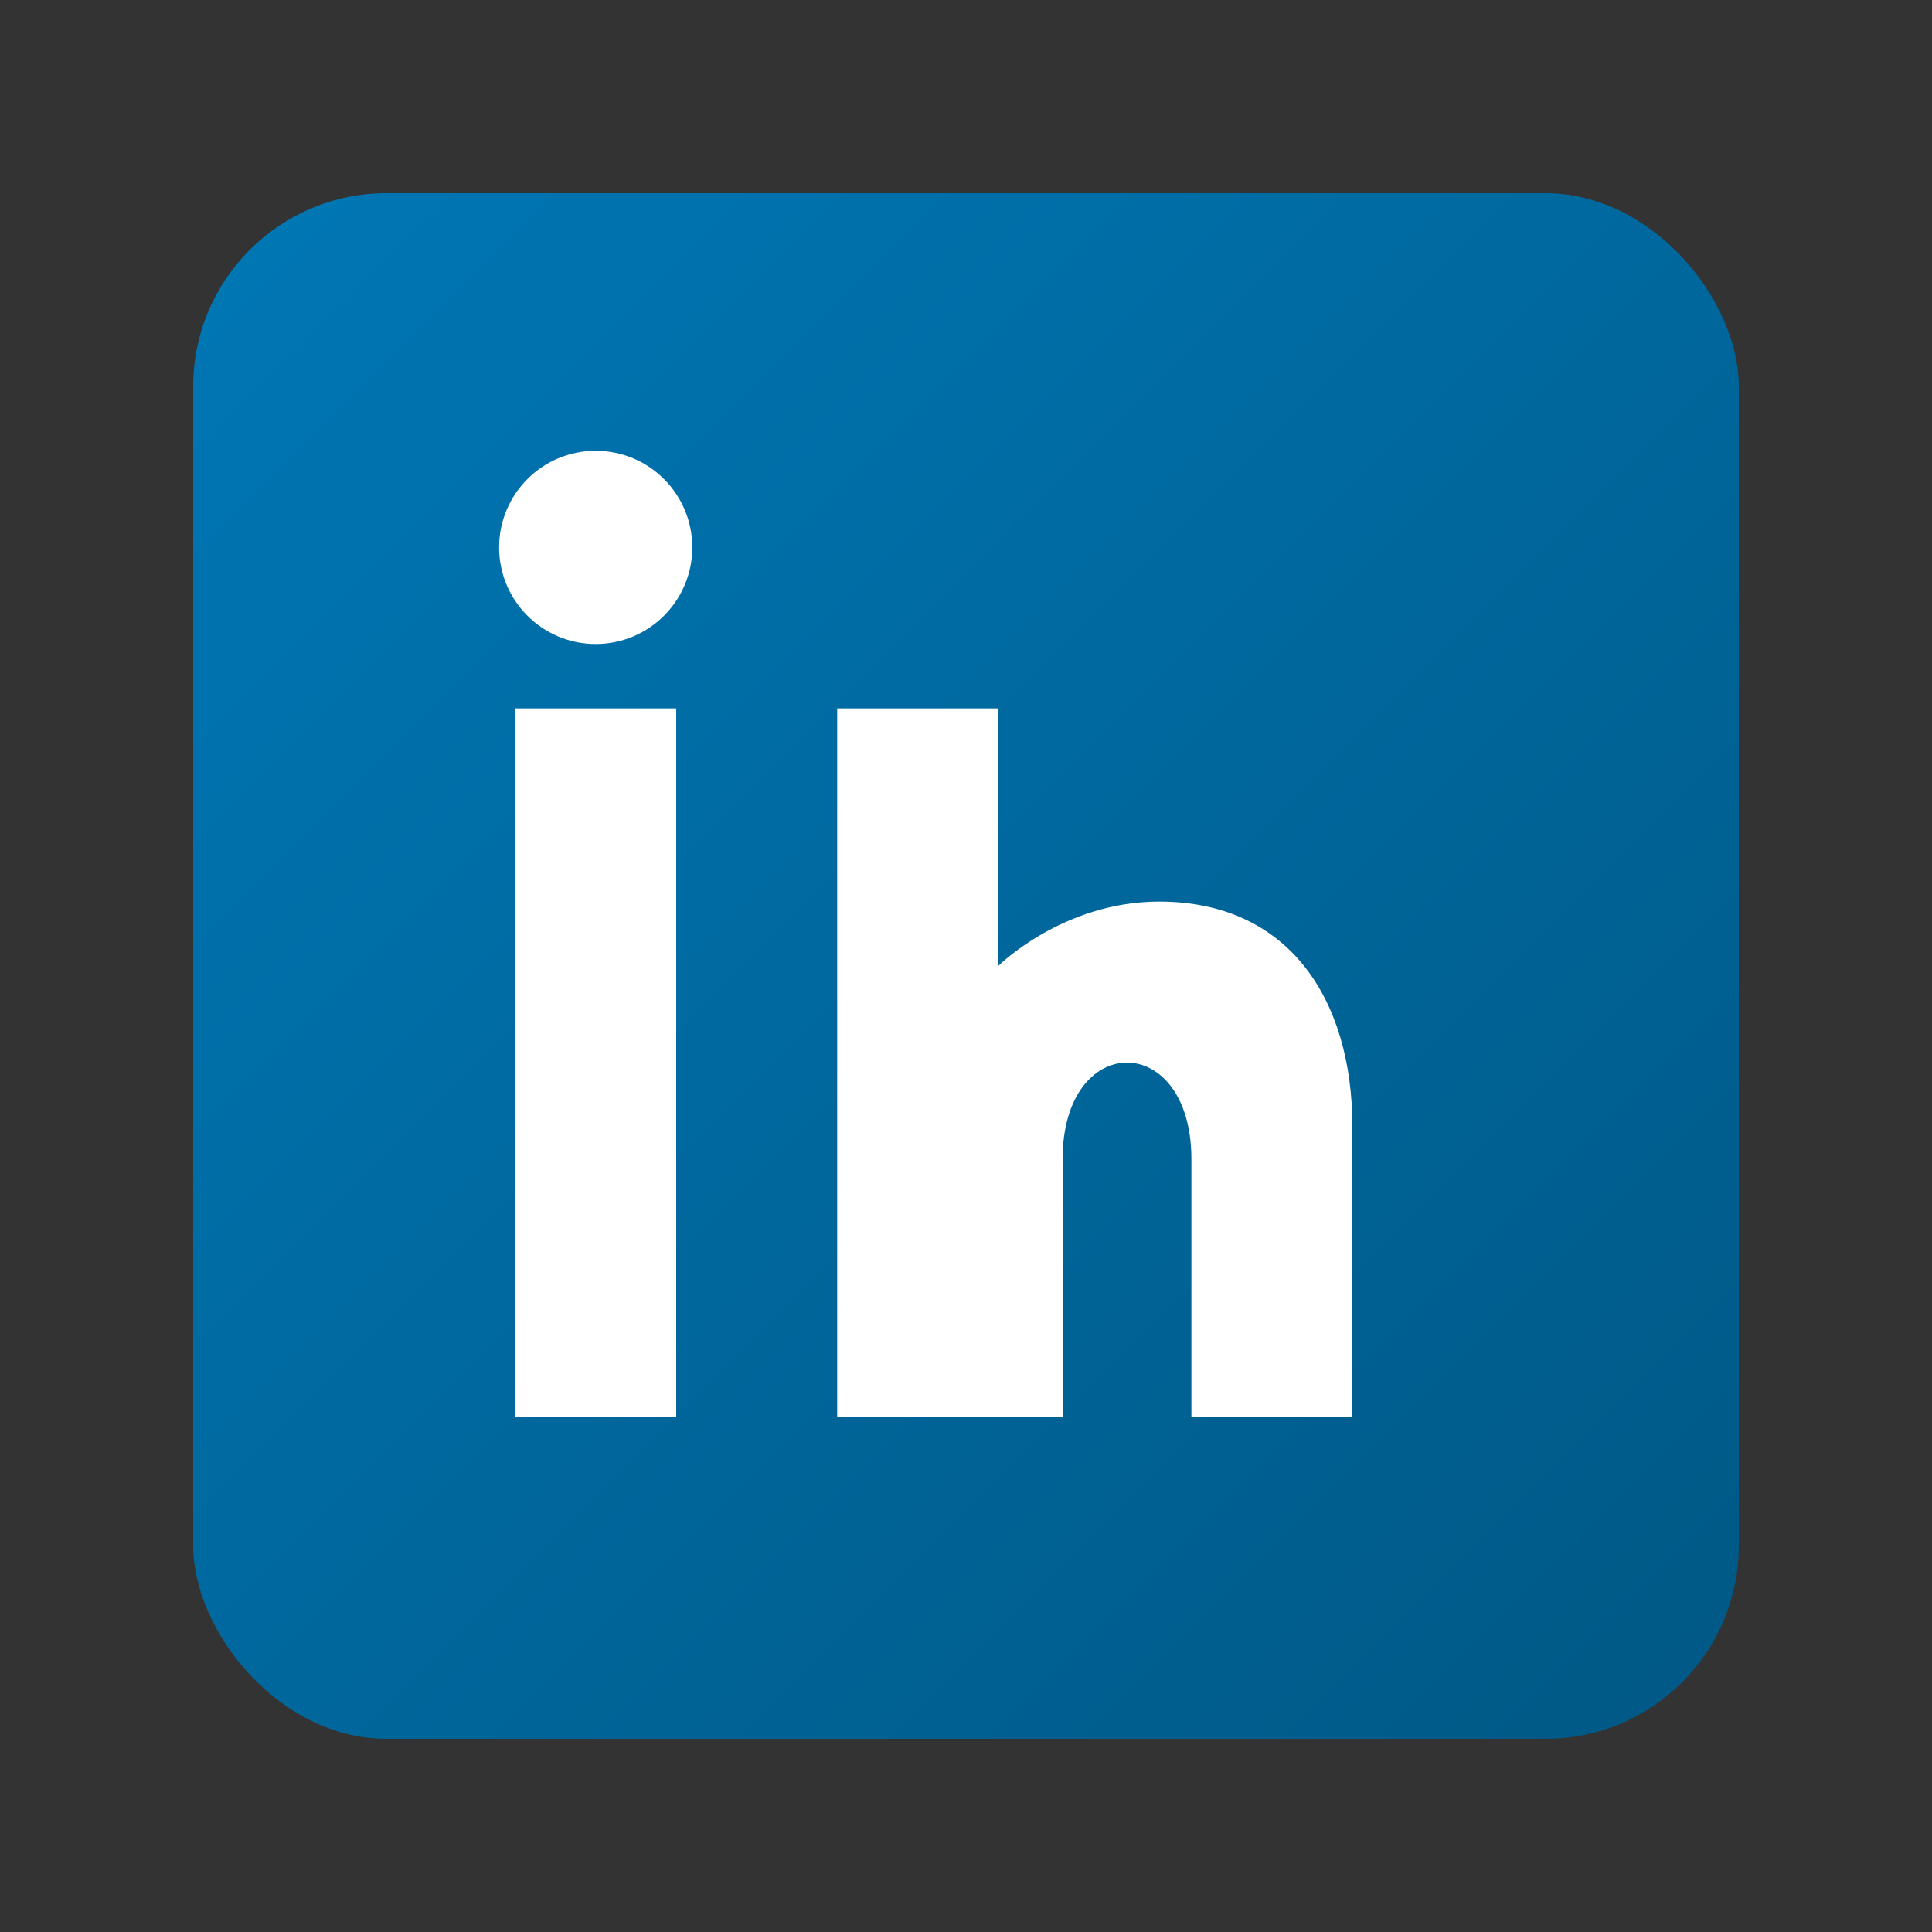
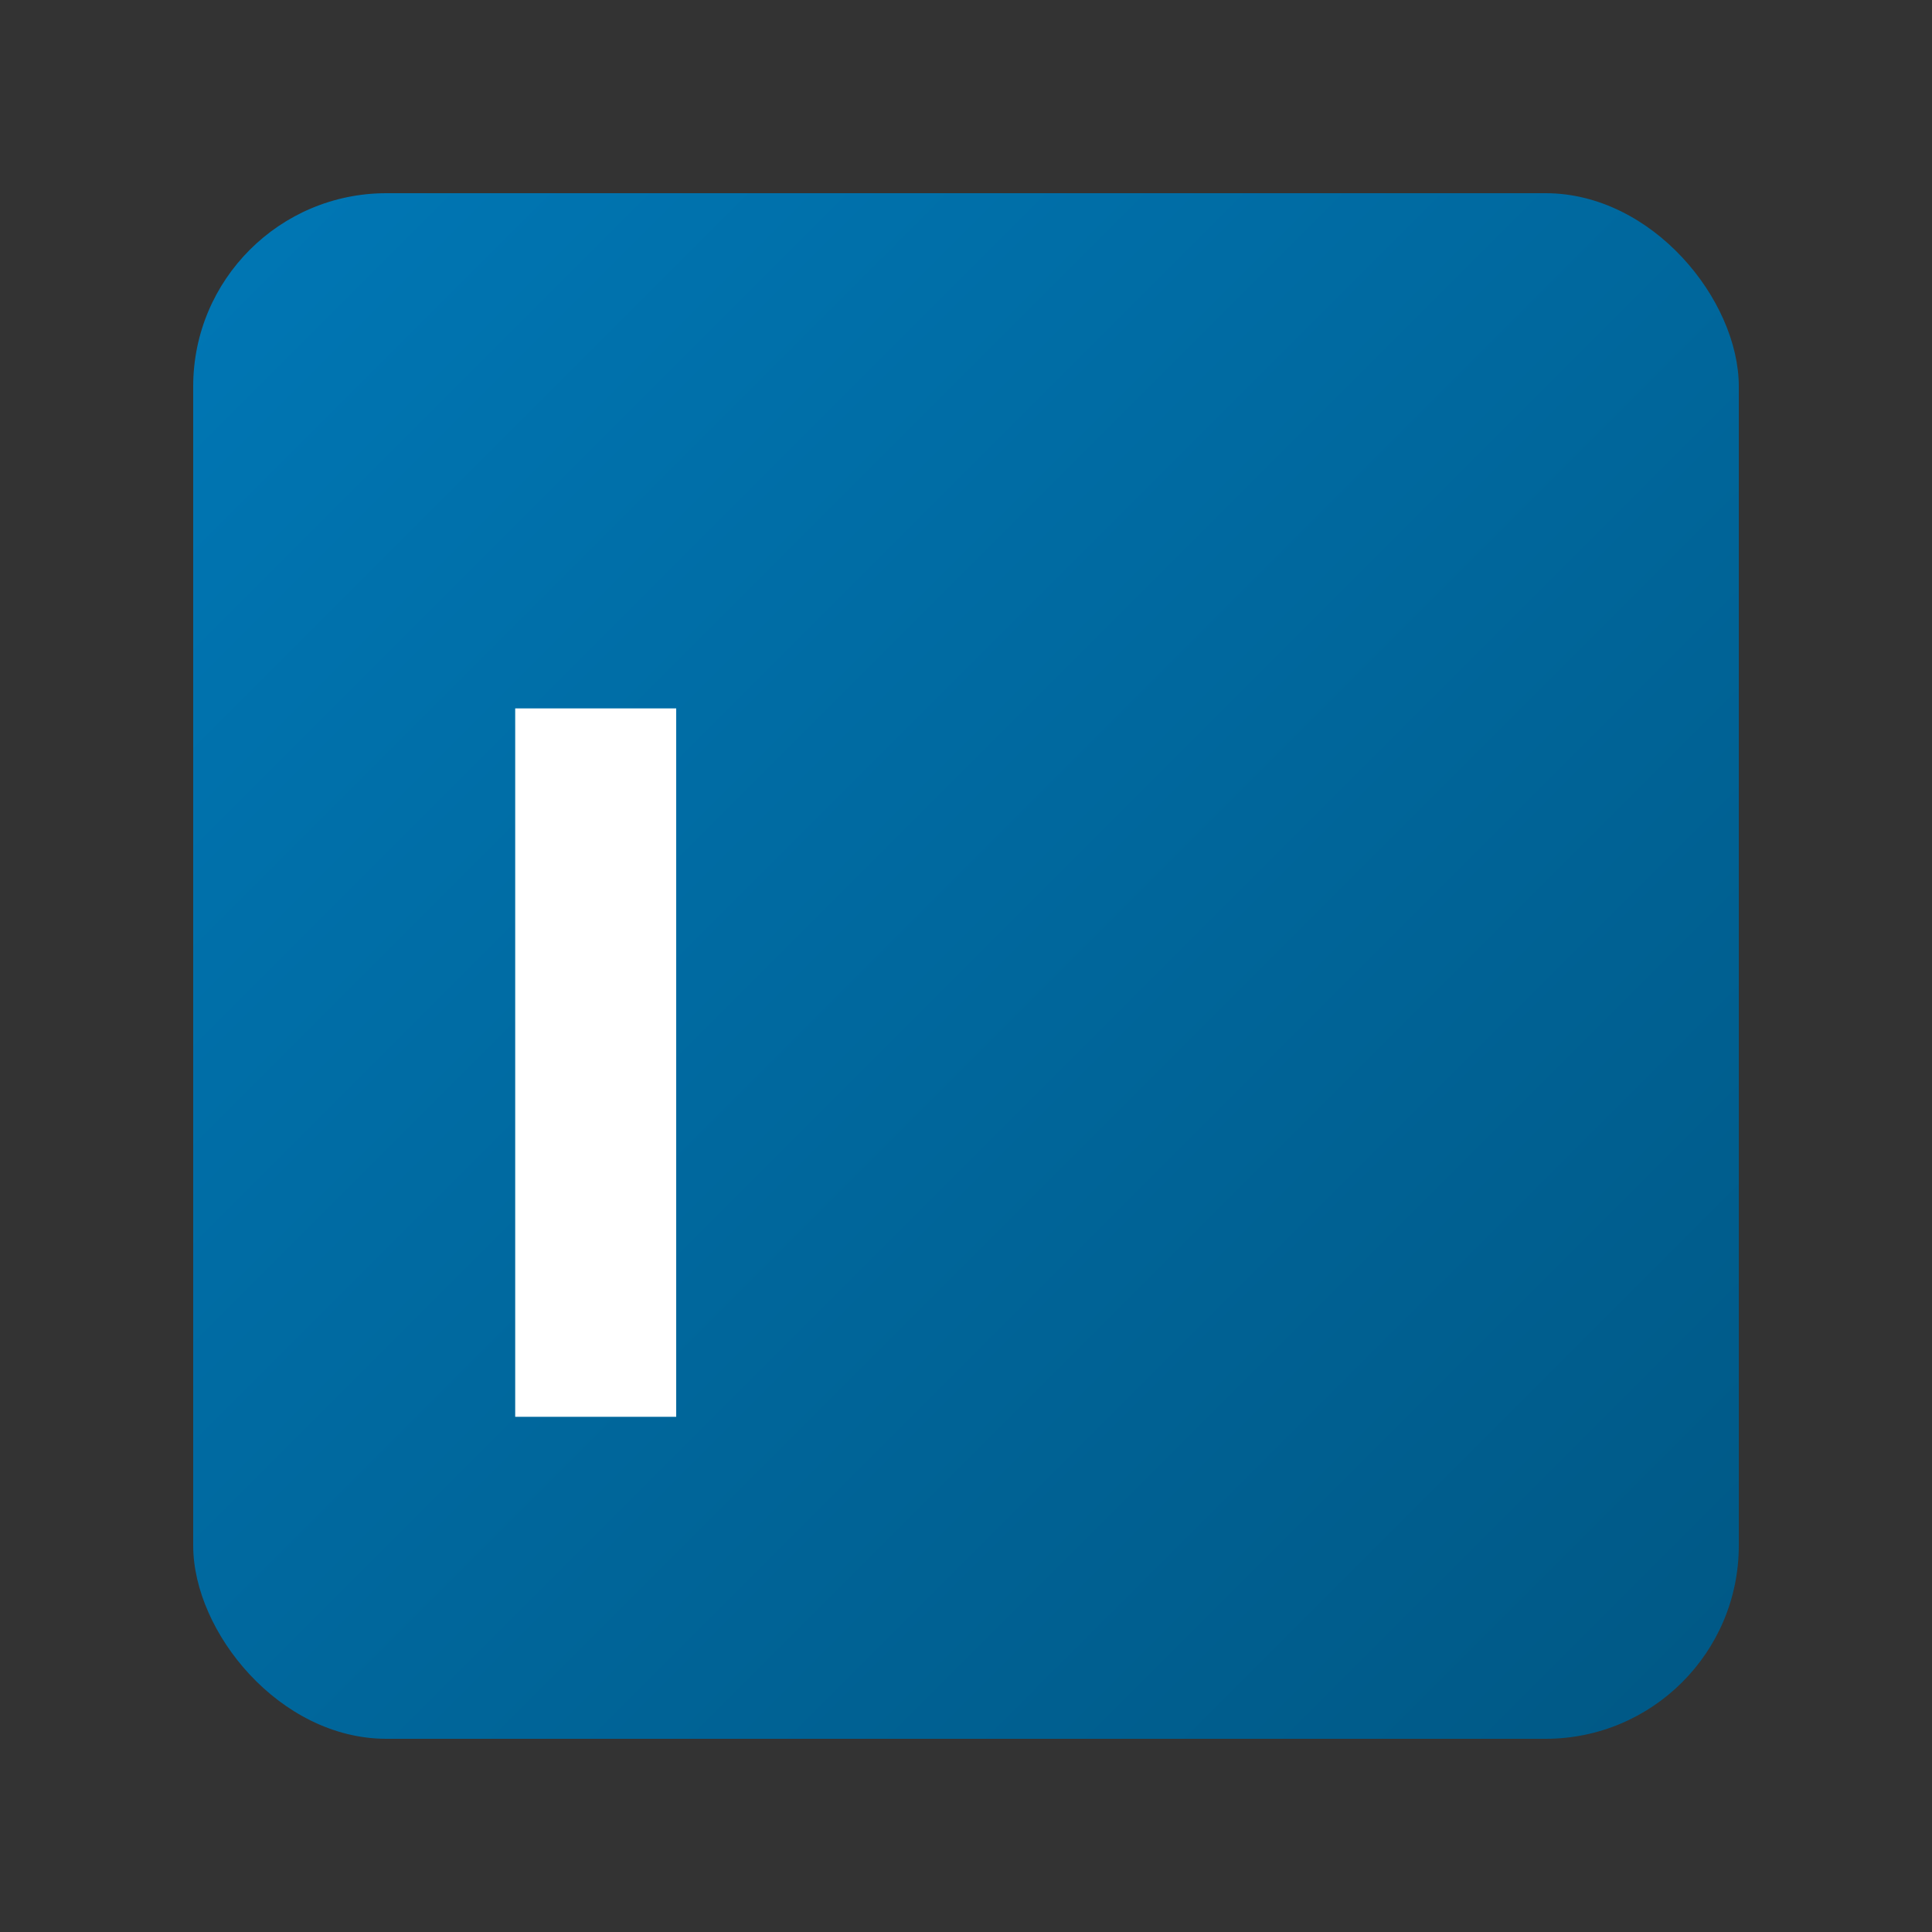
<svg xmlns="http://www.w3.org/2000/svg" width="30" height="30" viewBox="0 0 30 30" fill="none">
  <rect x="0" y="0" width="30" height="30" fill="#333333" stroke="none" />
  <defs>
    <linearGradient id="linkedin-gradient" x1="0%" y1="0%" x2="100%" y2="100%">
      <stop offset="0%" style="stop-color:#0077B5;stop-opacity:1" />
      <stop offset="100%" style="stop-color:#005885;stop-opacity:1" />
    </linearGradient>
  </defs>
  <rect x="3" y="3" width="24" height="24" fill="url(#linkedin-gradient)" rx="3" />
  <g fill="#ffffff">
    <rect x="8" y="11" width="2.5" height="11" />
-     <circle cx="9.25" cy="8.5" r="1.5" />
-     <rect x="13" y="11" width="2.5" height="11" />
-     <path d="M15.5 11 L15.5 15 C15.5 15 16.5 14 18 14 C20 14 21 15.5 21 17.5 L21 22 L18.5 22 L18.5 18 C18.5 17 18 16.5 17.5 16.5 C17 16.5 16.5 17 16.5 18 L16.5 22 L15.5 22 L15.5 11 Z" />
  </g>
</svg>